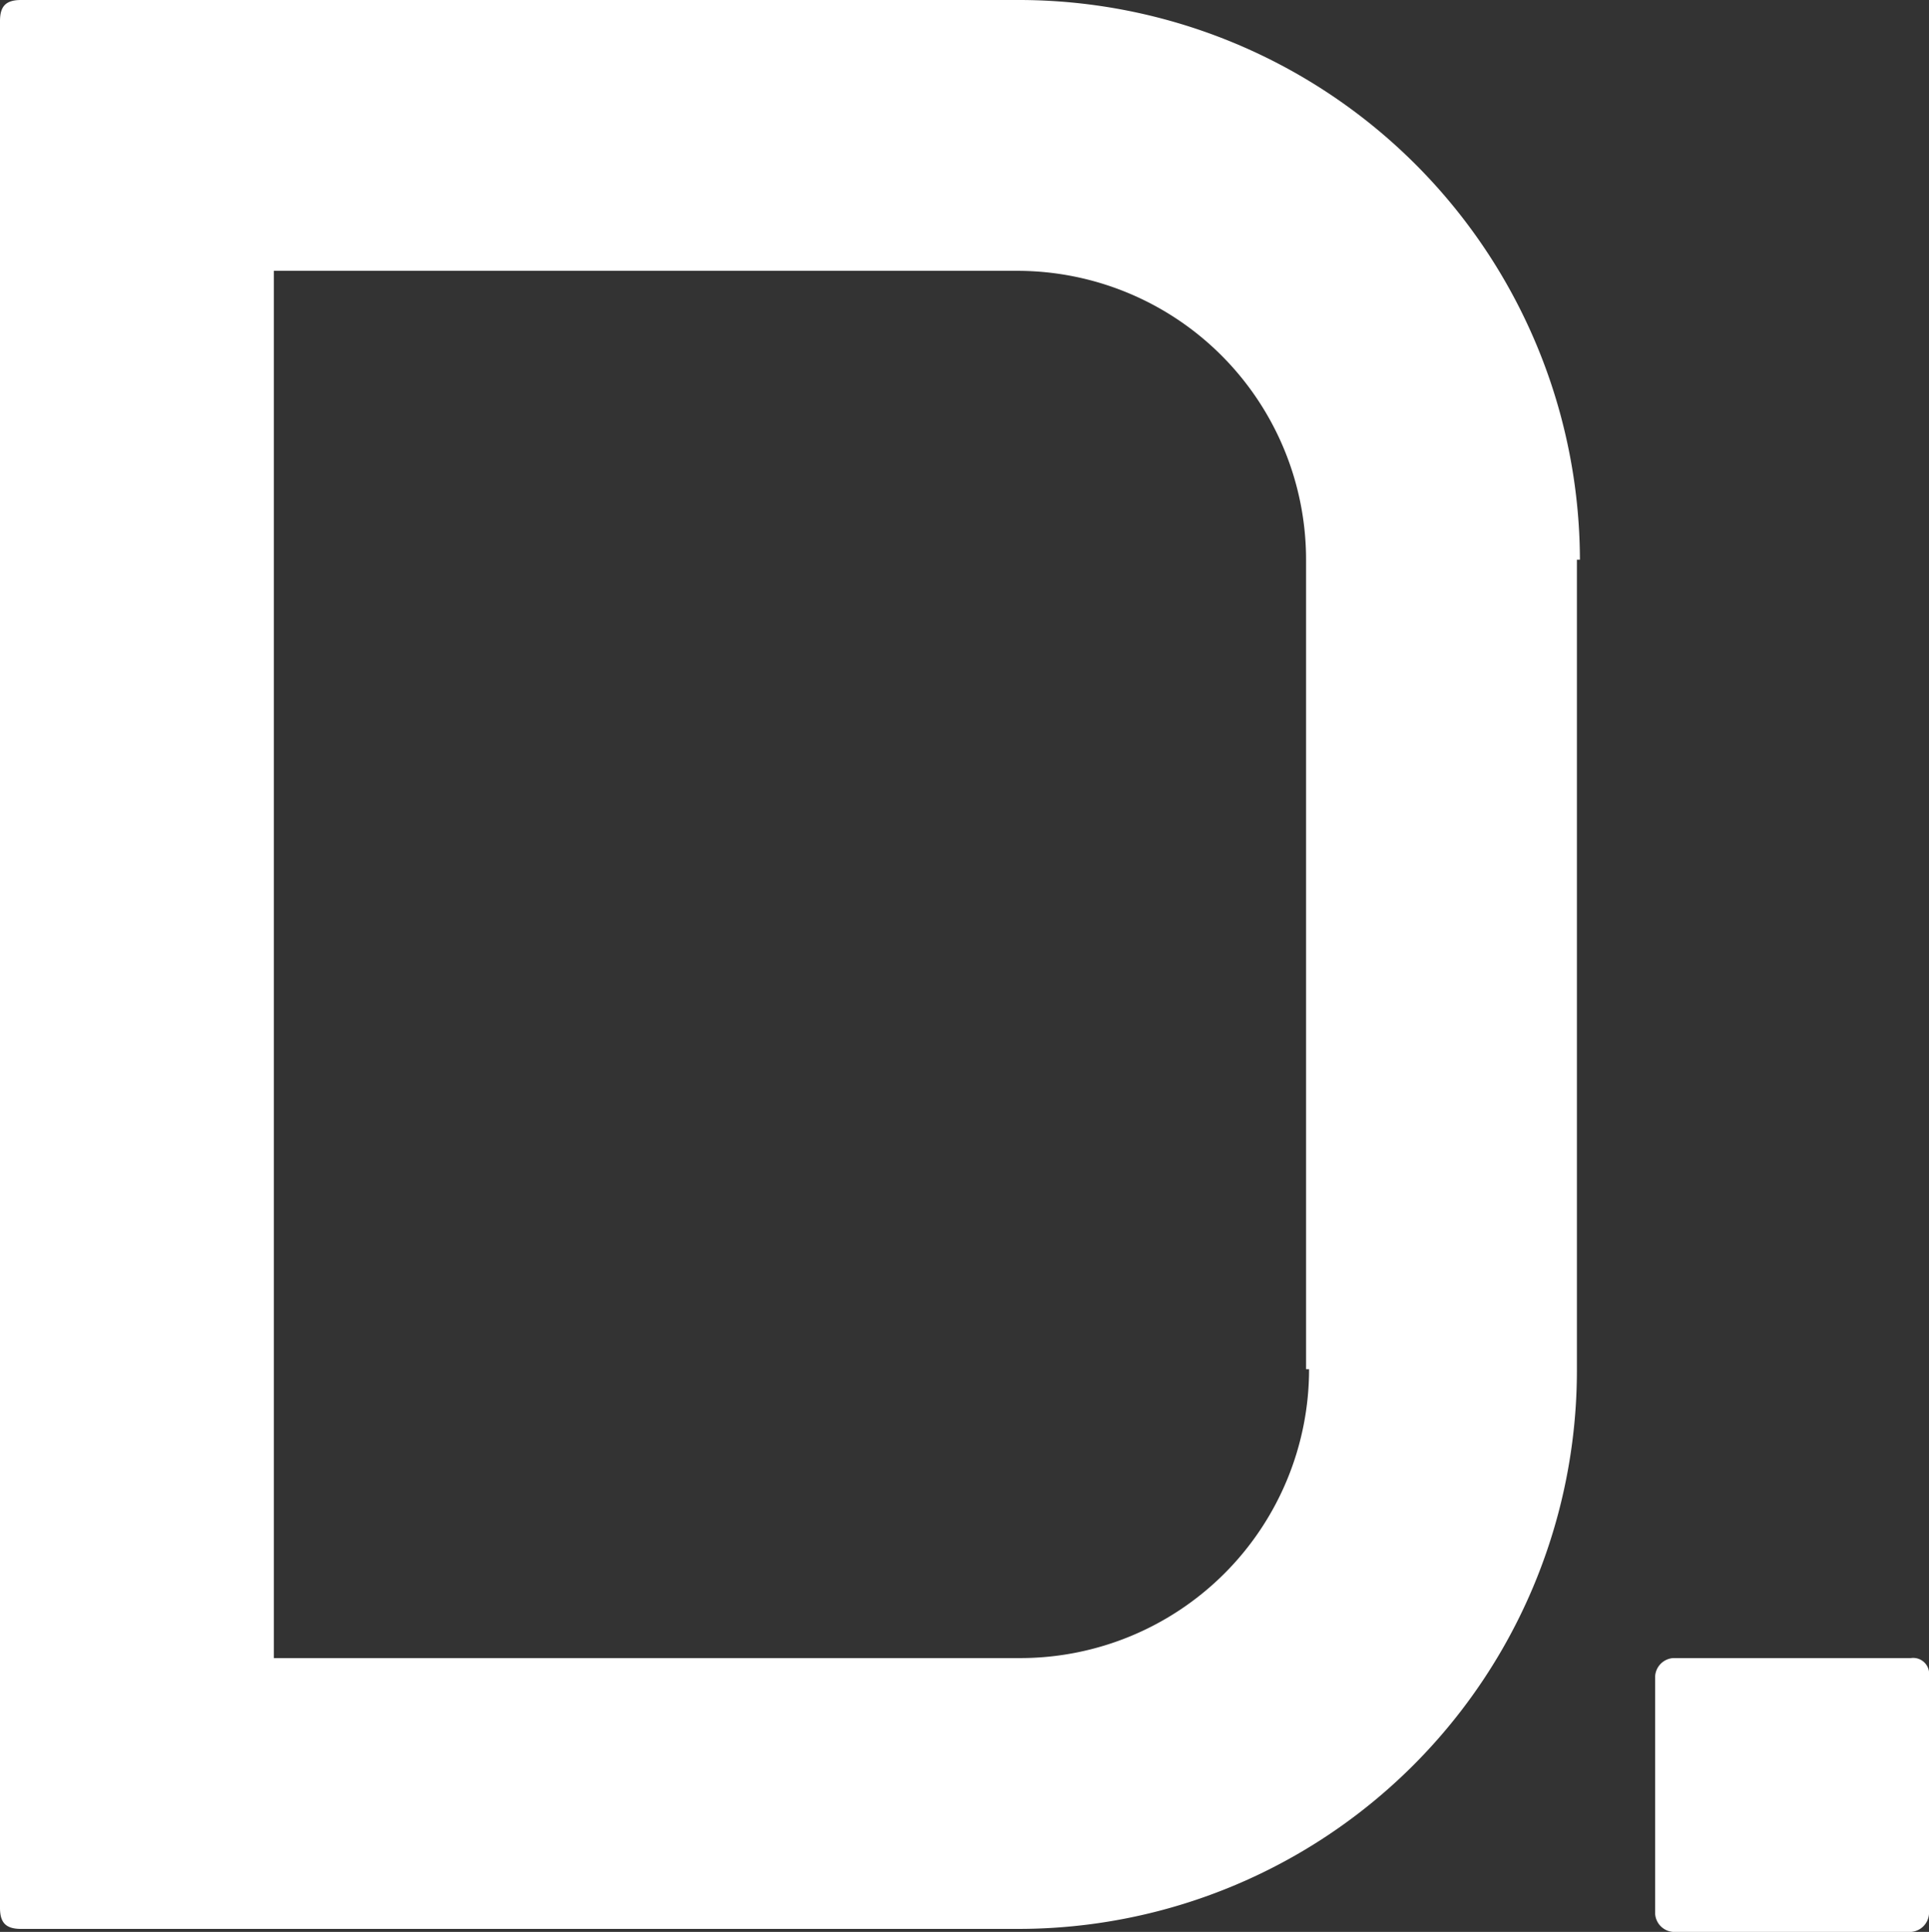
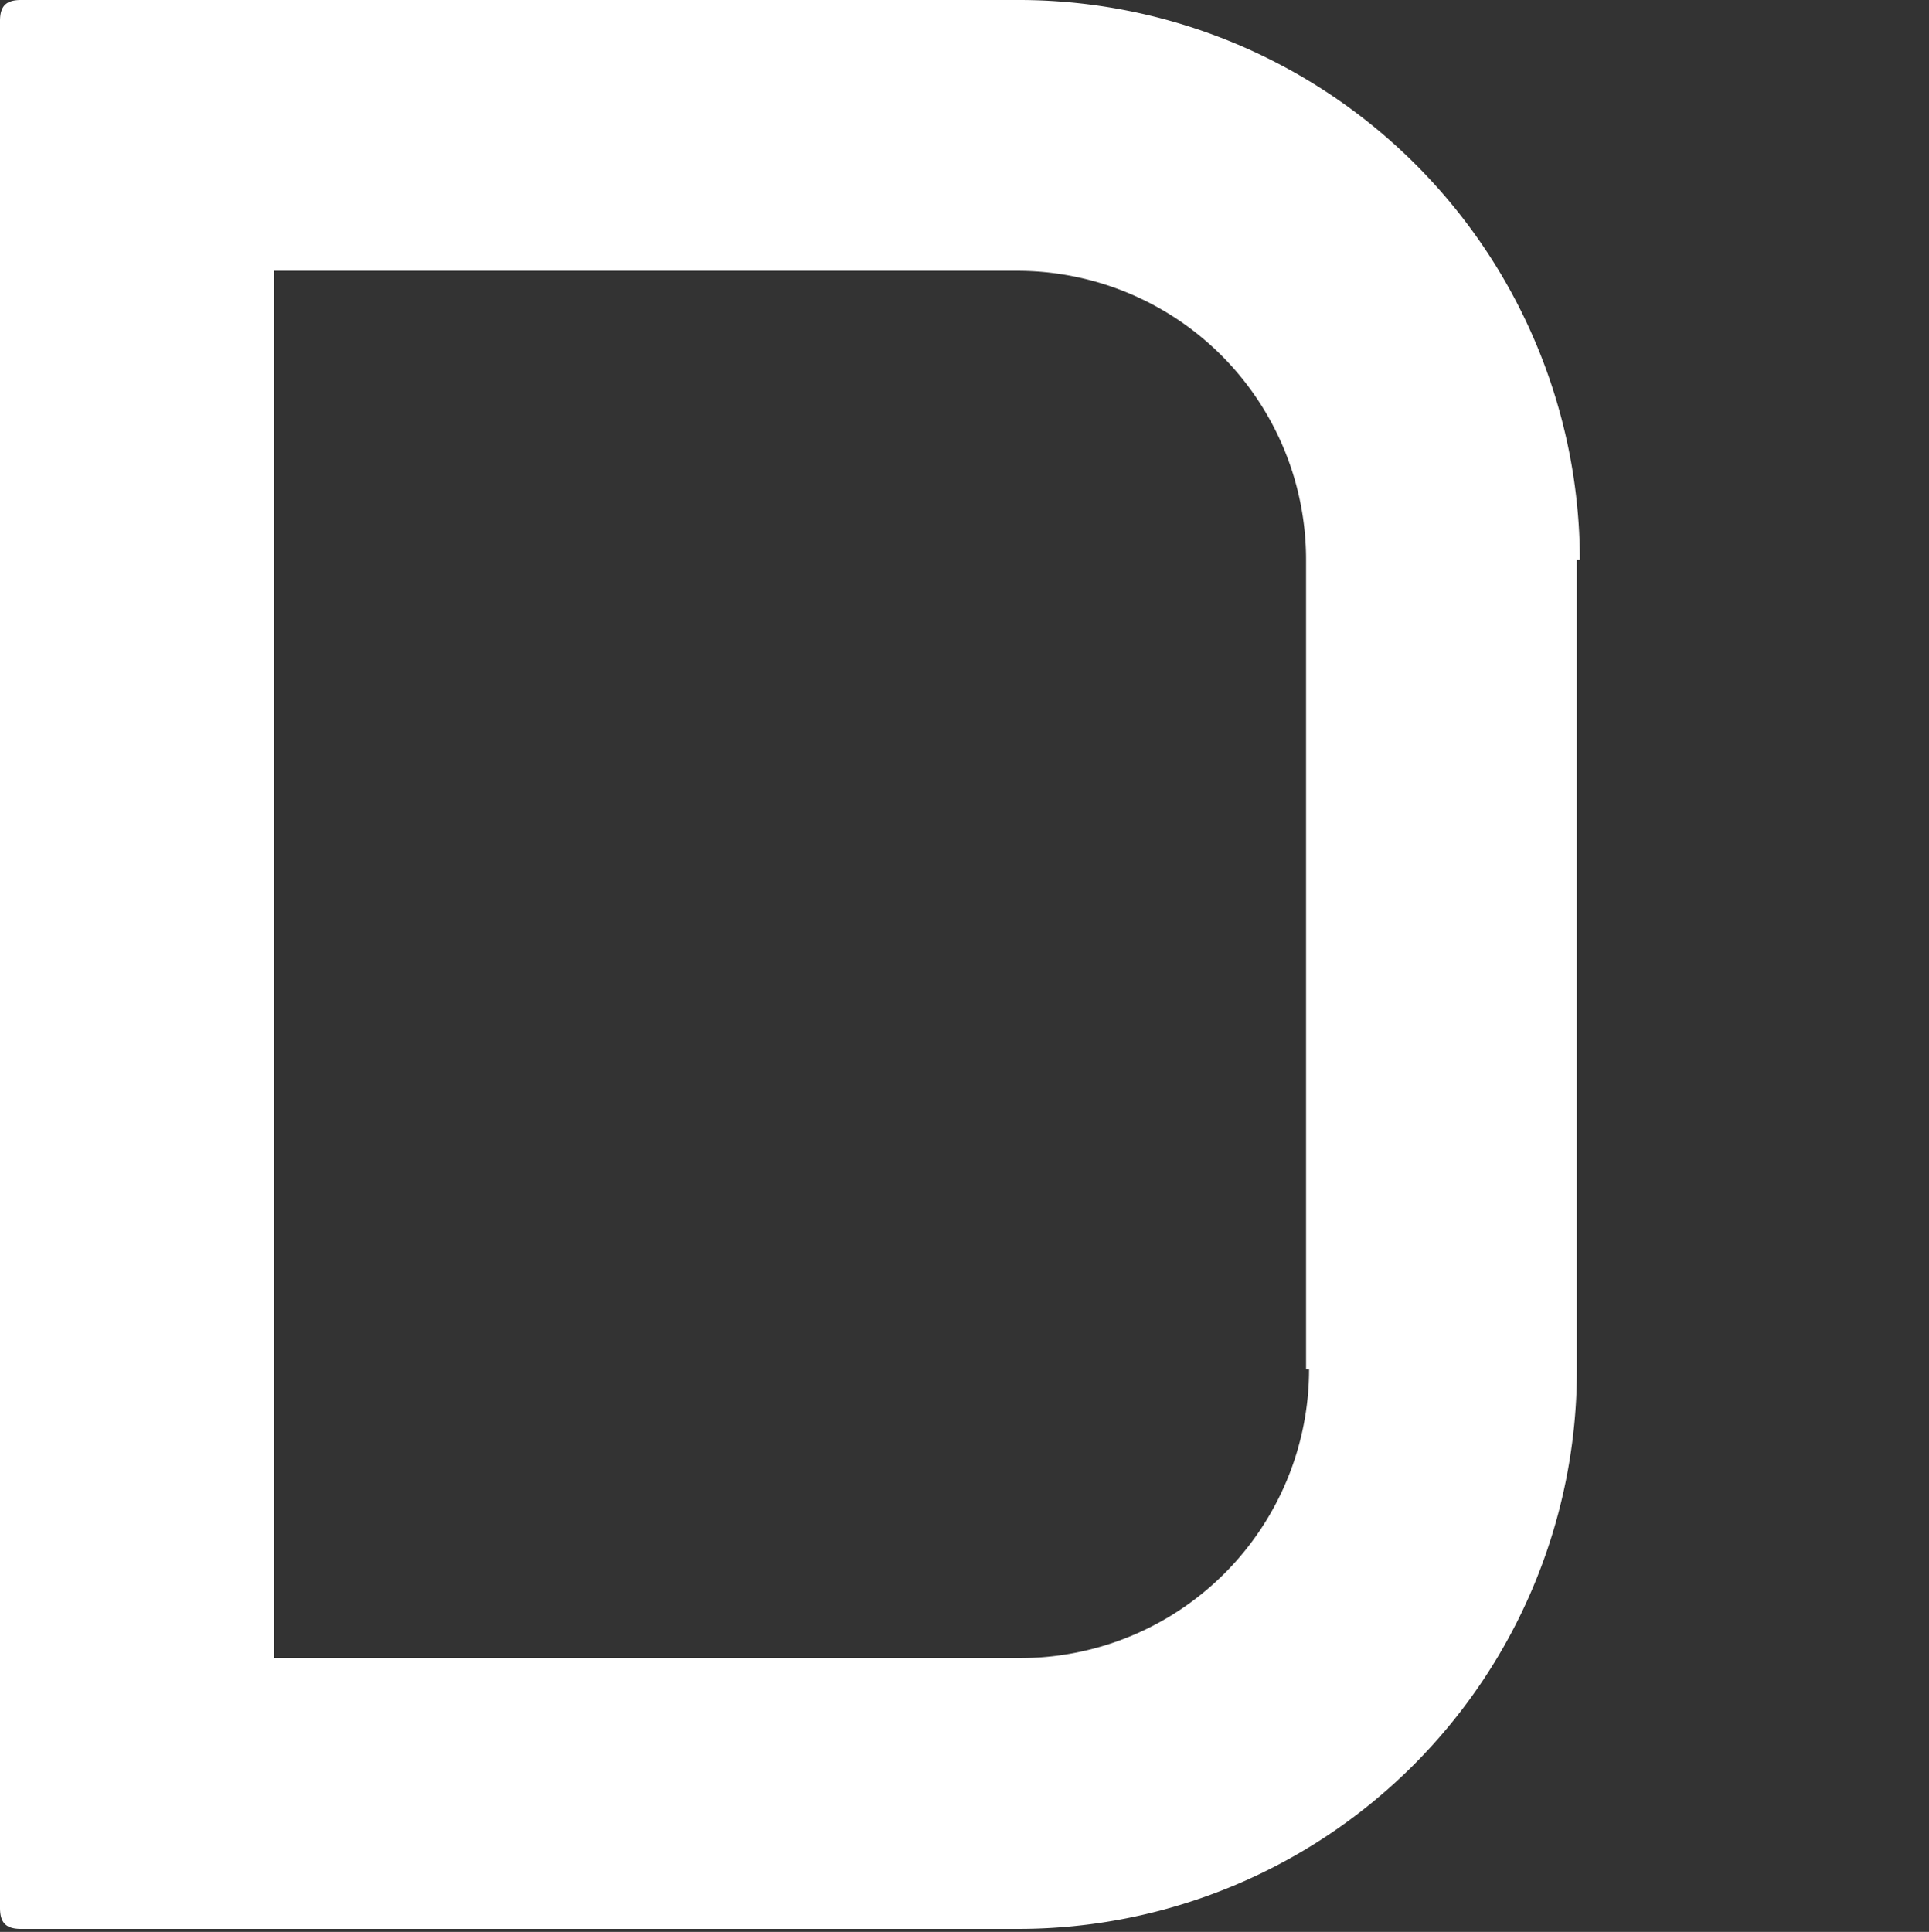
<svg xmlns="http://www.w3.org/2000/svg" width="64.1" height="64.2" viewBox="0 0 64.1 64.2">
  <rect x="0" y="0" width="64.1" height="64.2" fill="#333333" stroke="none" />
  <g id="Group_1" data-name="Group 1" transform="translate(-642.9 -392)">
    <path id="Path_1" data-name="Path 1" d="M187.7,18.6A18.65,18.65,0,0,0,169,0H135.9c-.5,0-.7.2-.7.7V63.4c0,.5.2.7.7.7H169a18.565,18.565,0,0,0,18.6-18.6V18.6Zm-9,26.9a9.6,9.6,0,0,1-9.6,9.6H144.3V9H169a9.6,9.6,0,0,1,9.6,9.6V45.5Z" transform="translate(507.7 392)" fill="#fff" />
-     <path id="Path_2" data-name="Path 2" d="M198.7,55.1h-7.9a.645.645,0,0,0-.6.6v7.9a.645.645,0,0,0,.6.6h7.9a.645.645,0,0,0,.6-.6V55.7a.53.53,0,0,0-.6-.6" transform="translate(507.7 392)" fill="#fff" />
  </g>
</svg>